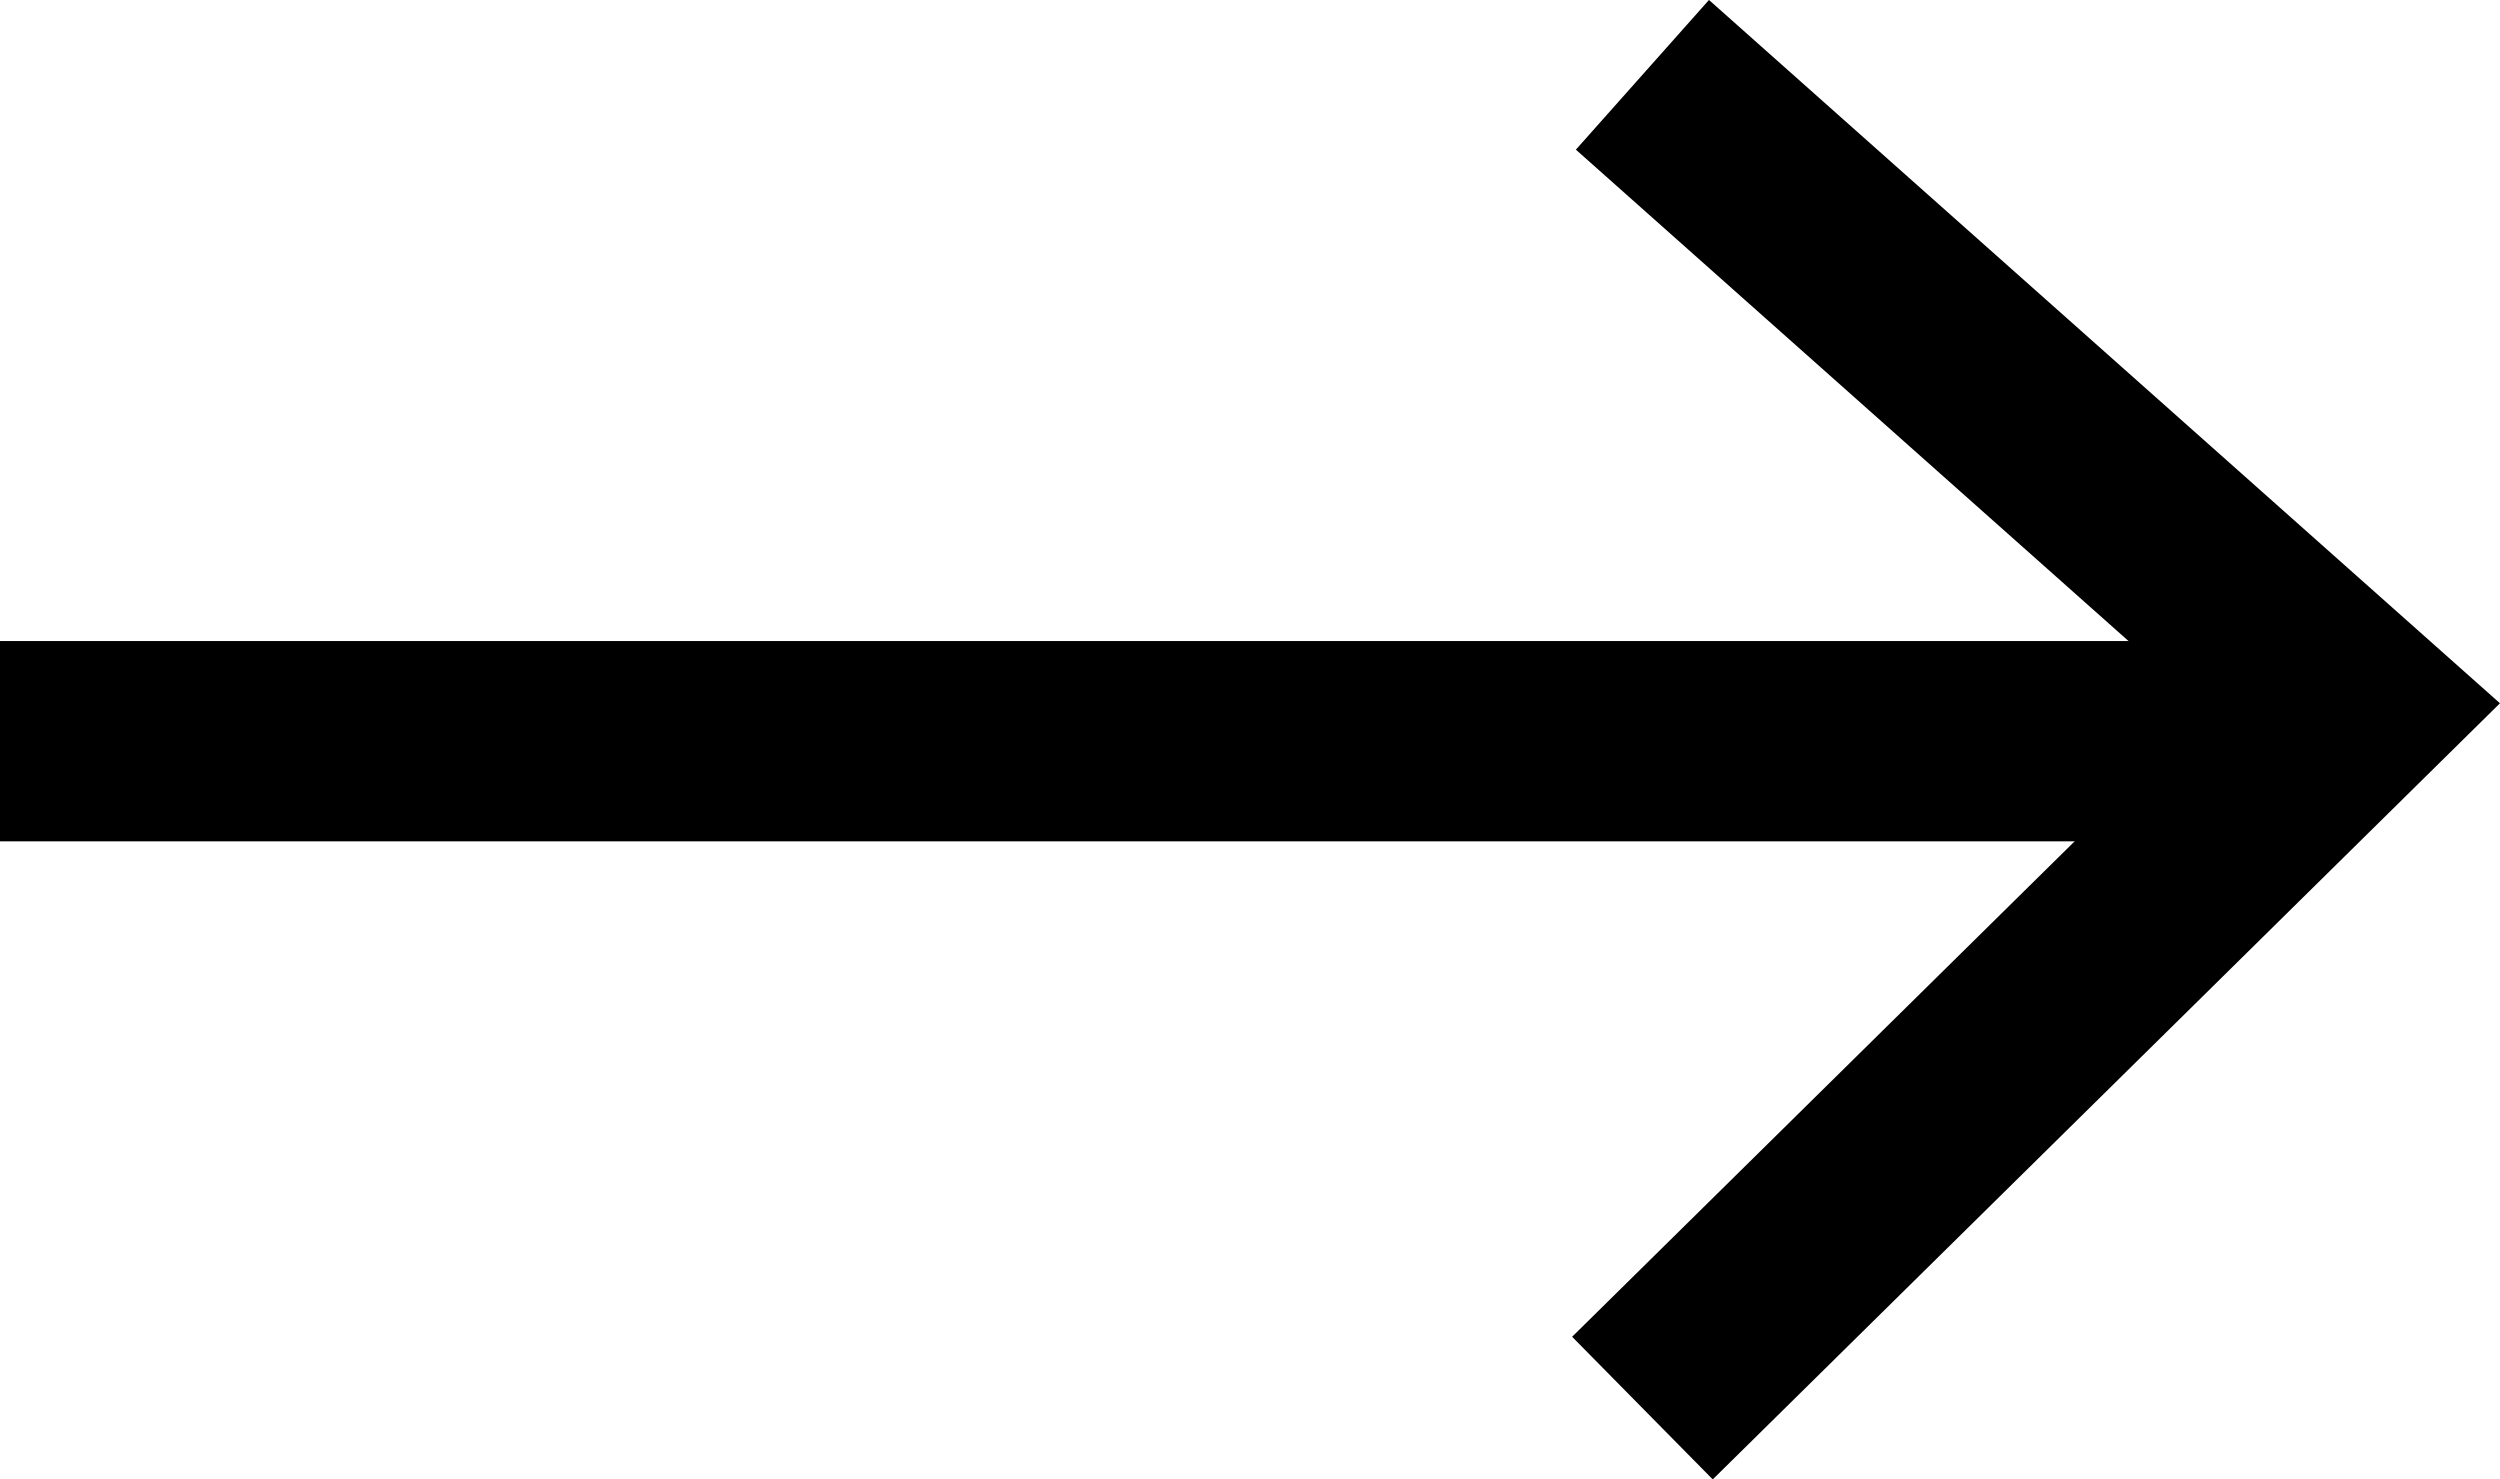
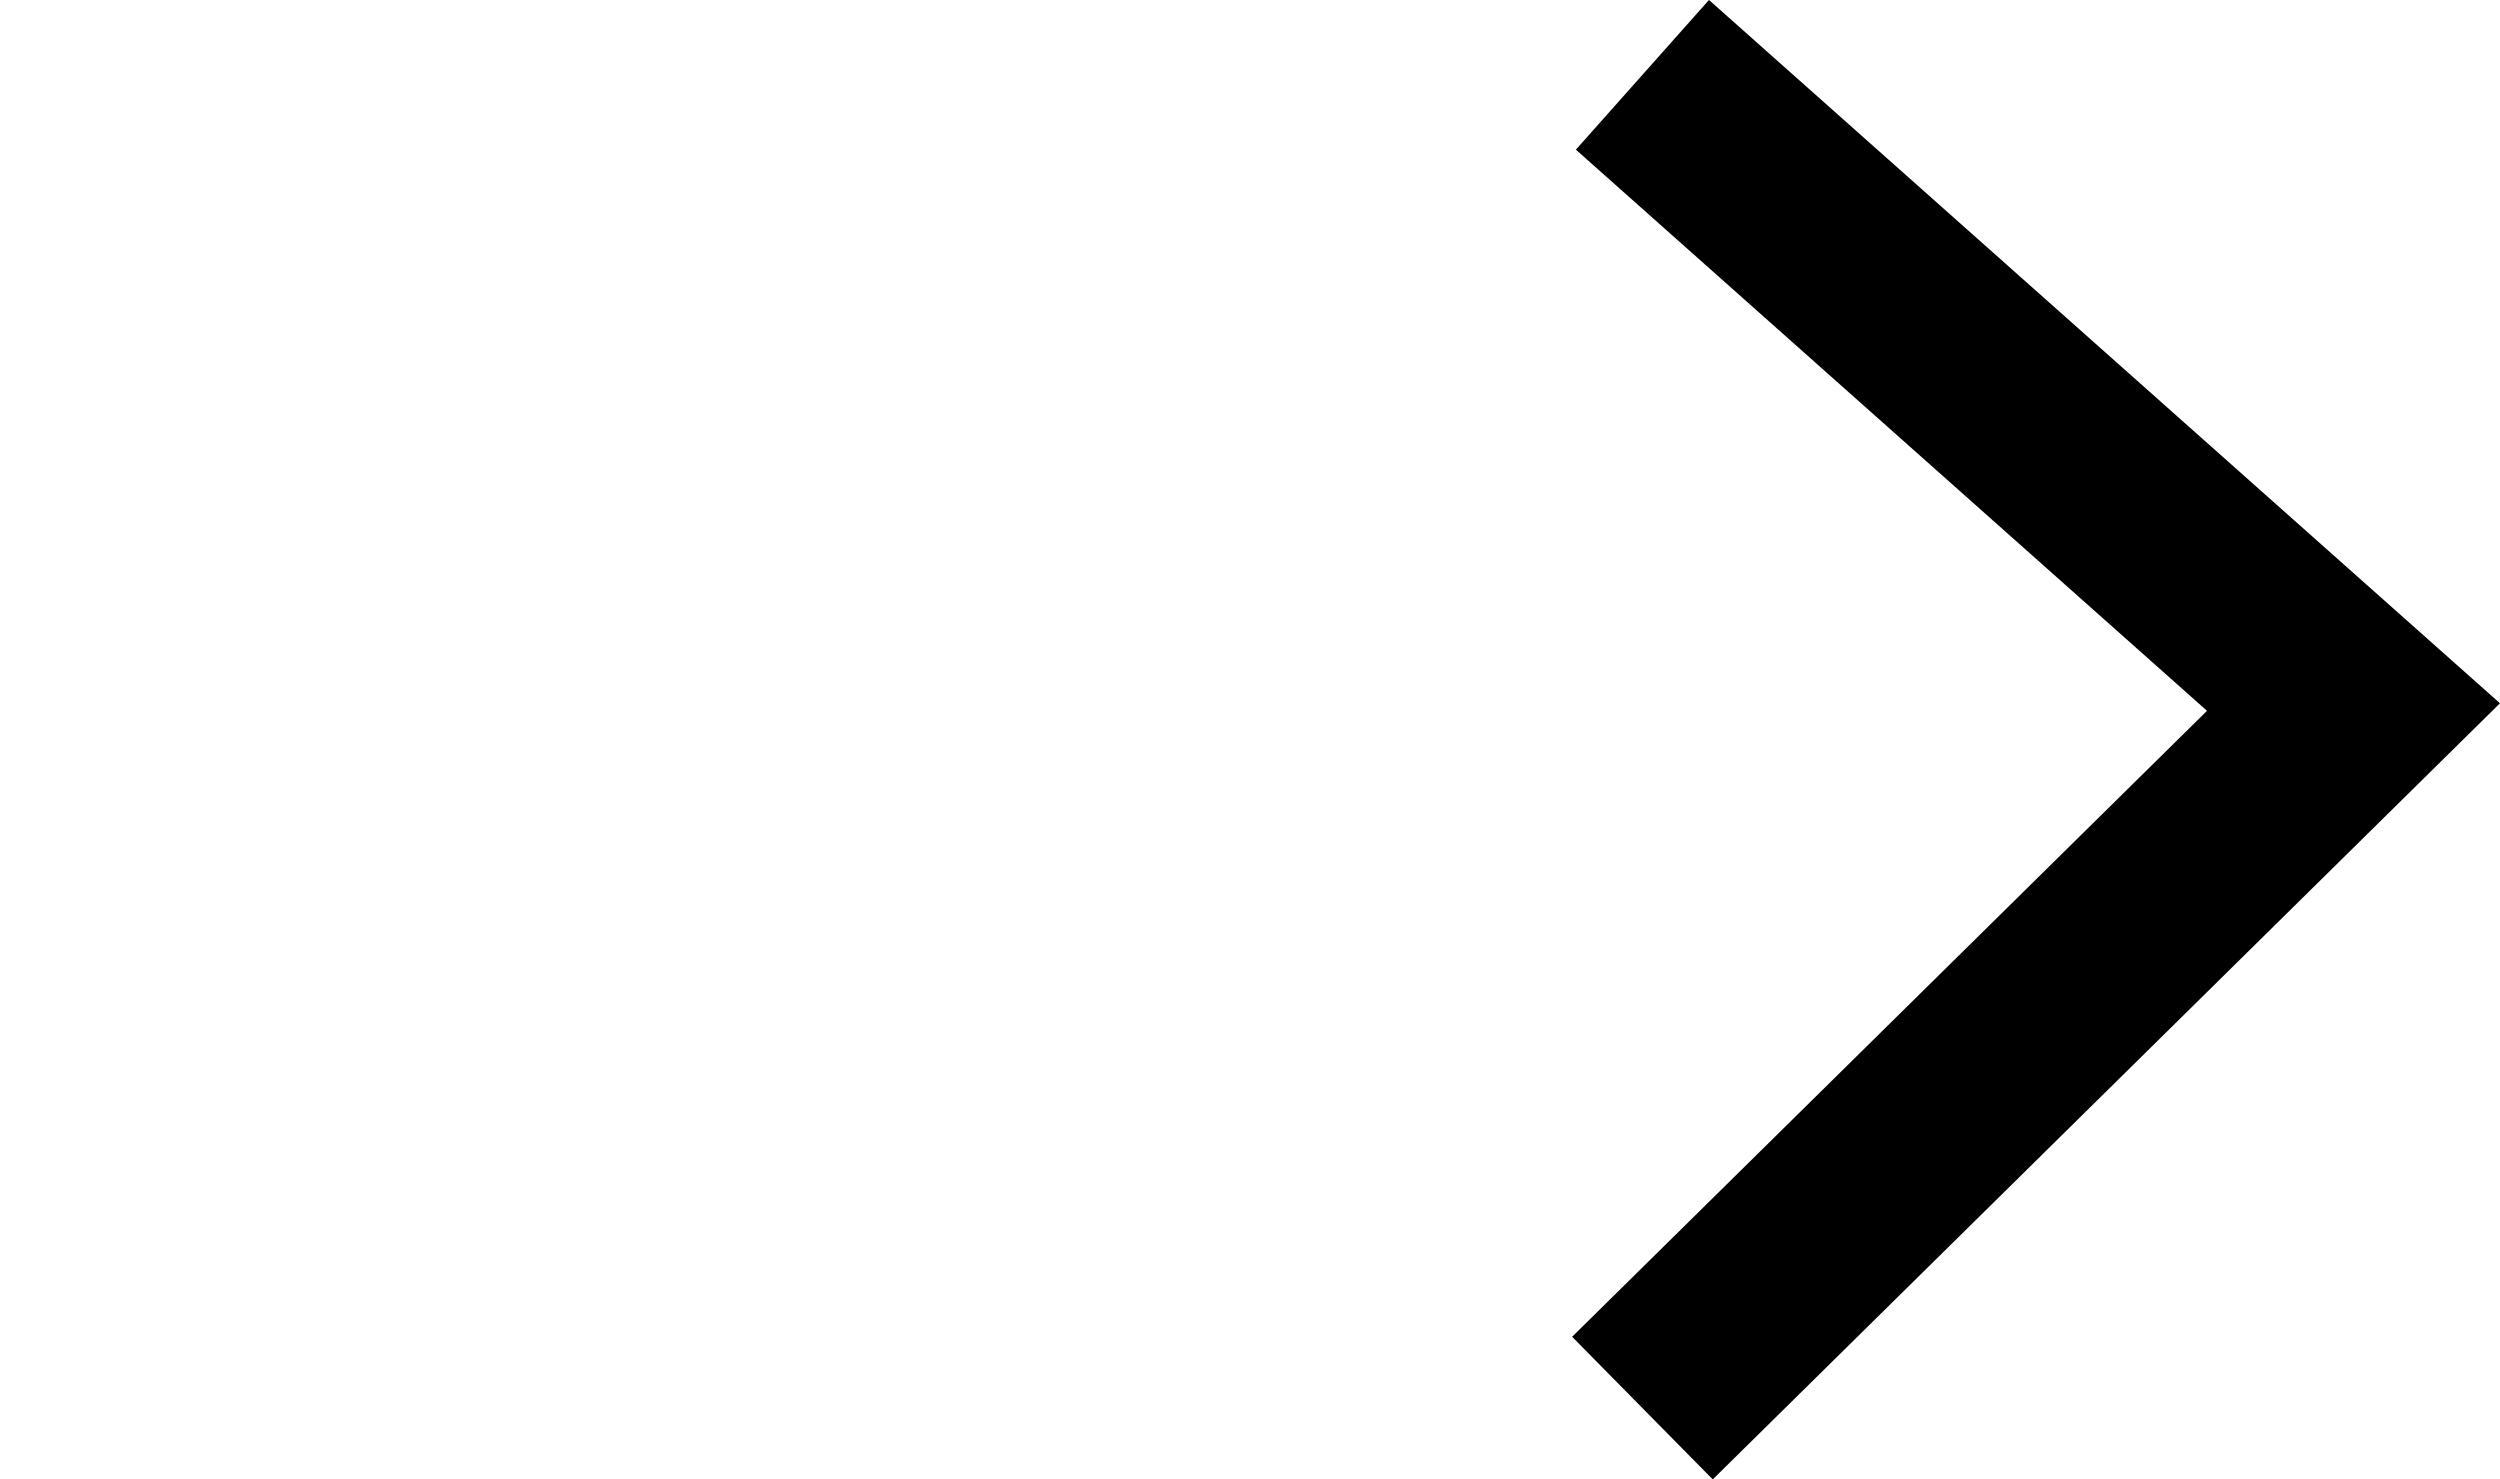
<svg xmlns="http://www.w3.org/2000/svg" width="24.963" height="14.768" viewBox="0 0 24.963 14.768">
  <g id="Gruppe_315" data-name="Gruppe 315" transform="translate(-979.5 -2449.507)">
-     <line id="Linie_38" data-name="Linie 38" x2="23.5" transform="translate(979.5 2456.908)" fill="none" stroke="#000" stroke-width="2" />
    <path id="Pfad_266" data-name="Pfad 266" d="M-15805.006,6230.87l6.313-7.1,7,7.1" transform="translate(7226.77 18255.26) rotate(90)" fill="none" stroke="#000" stroke-width="2" />
  </g>
</svg>